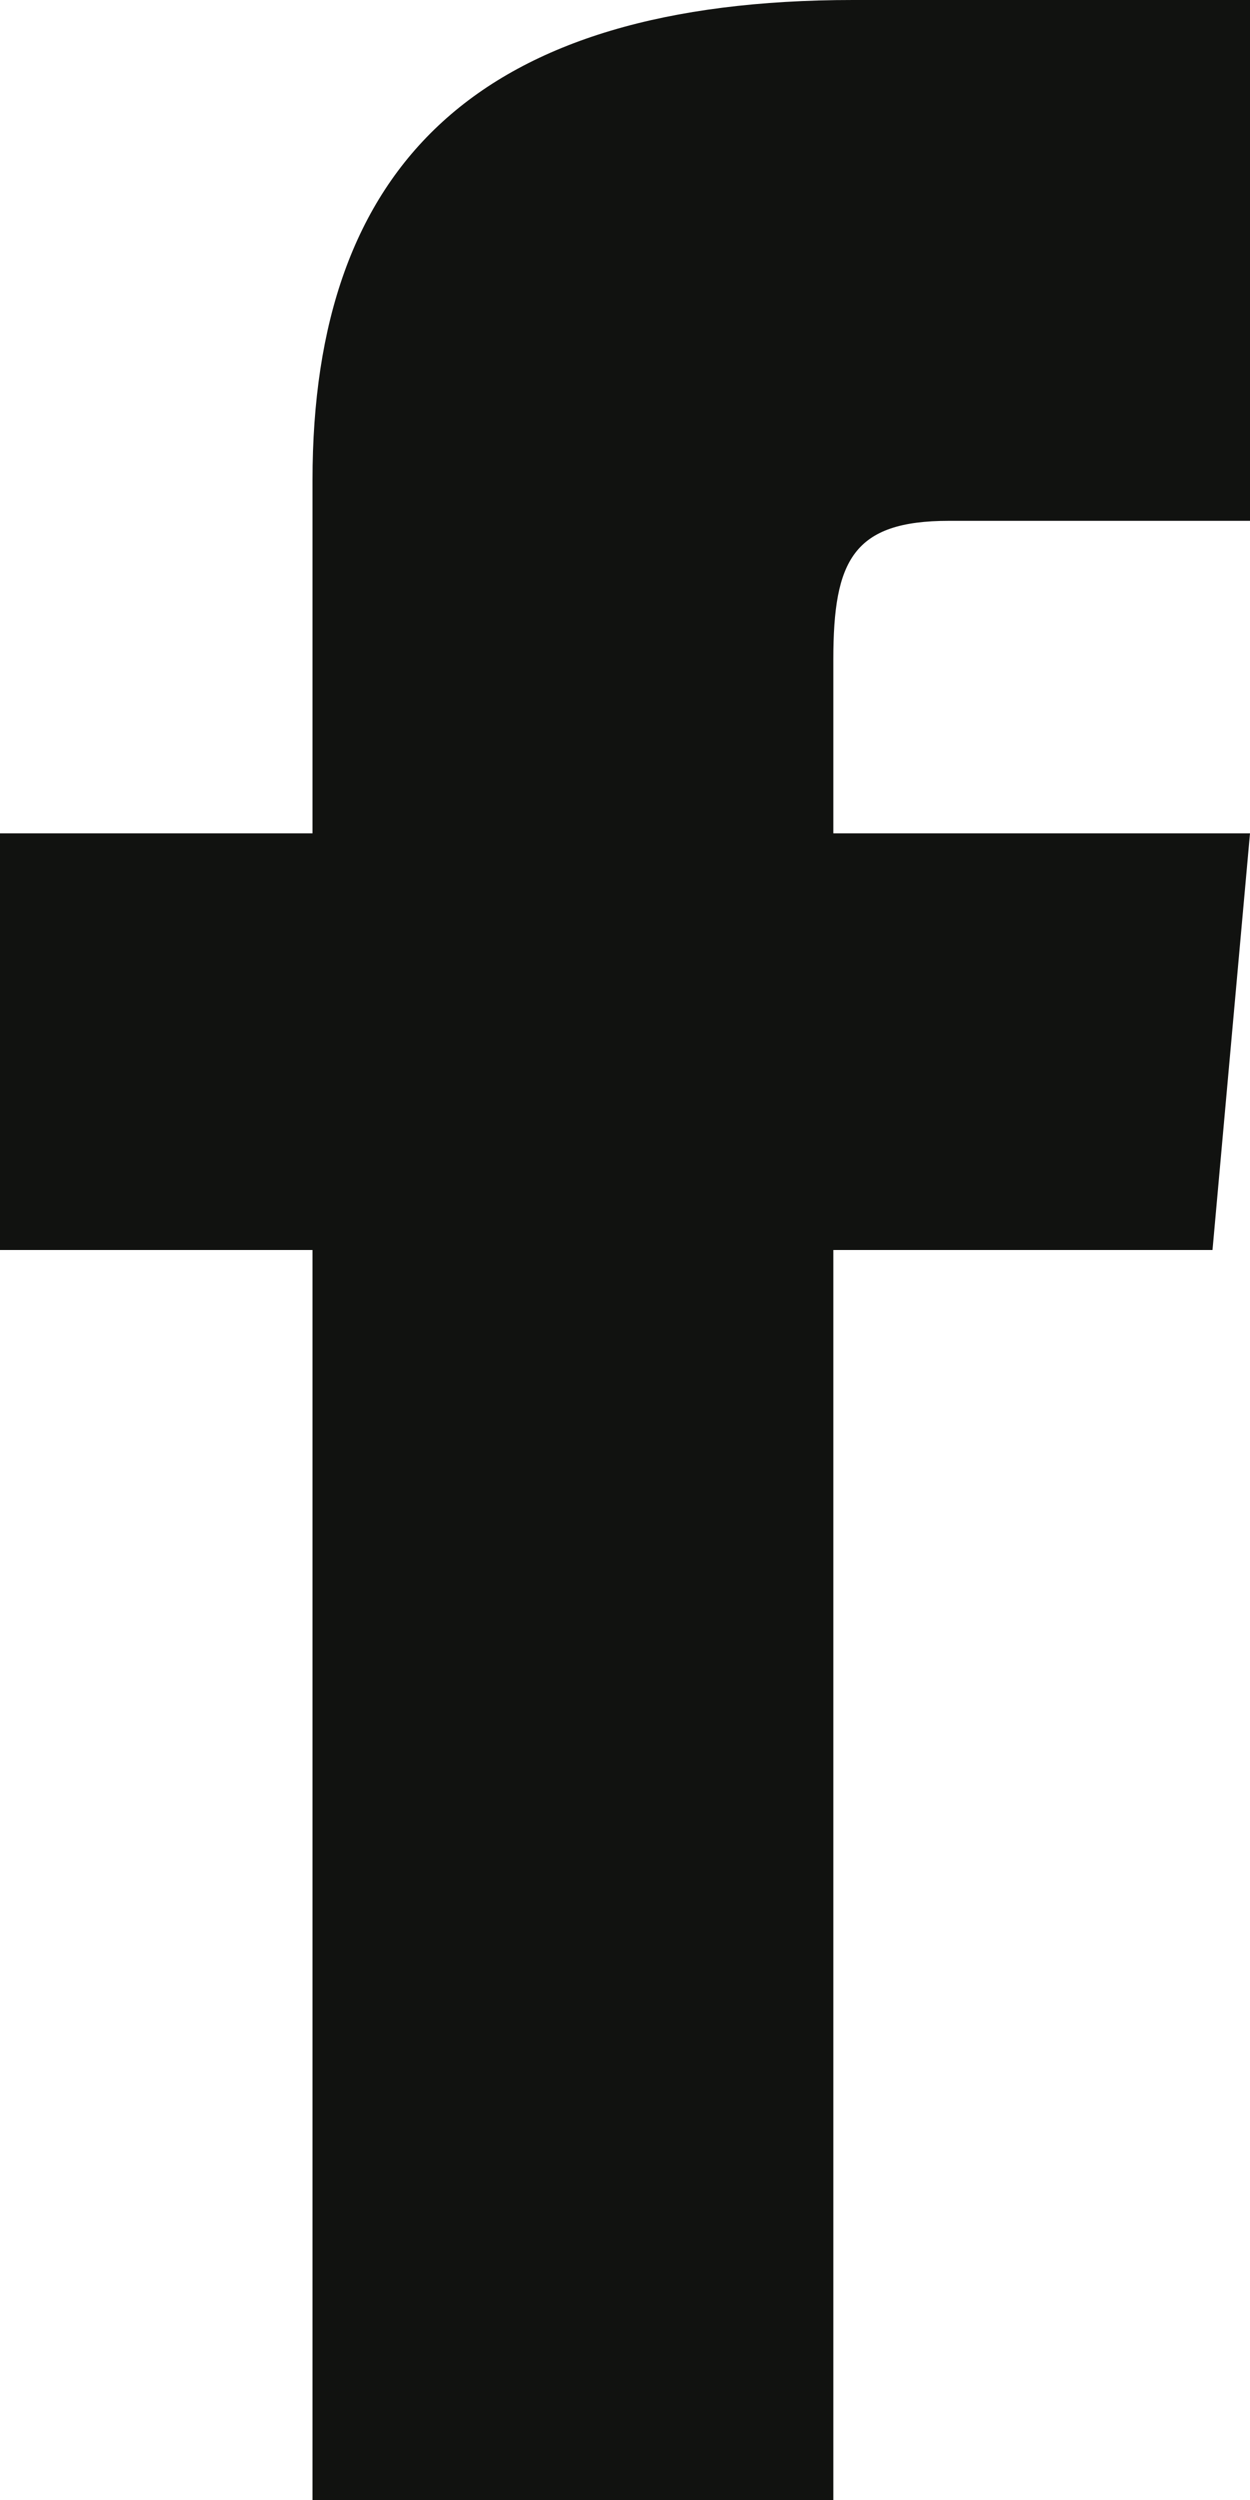
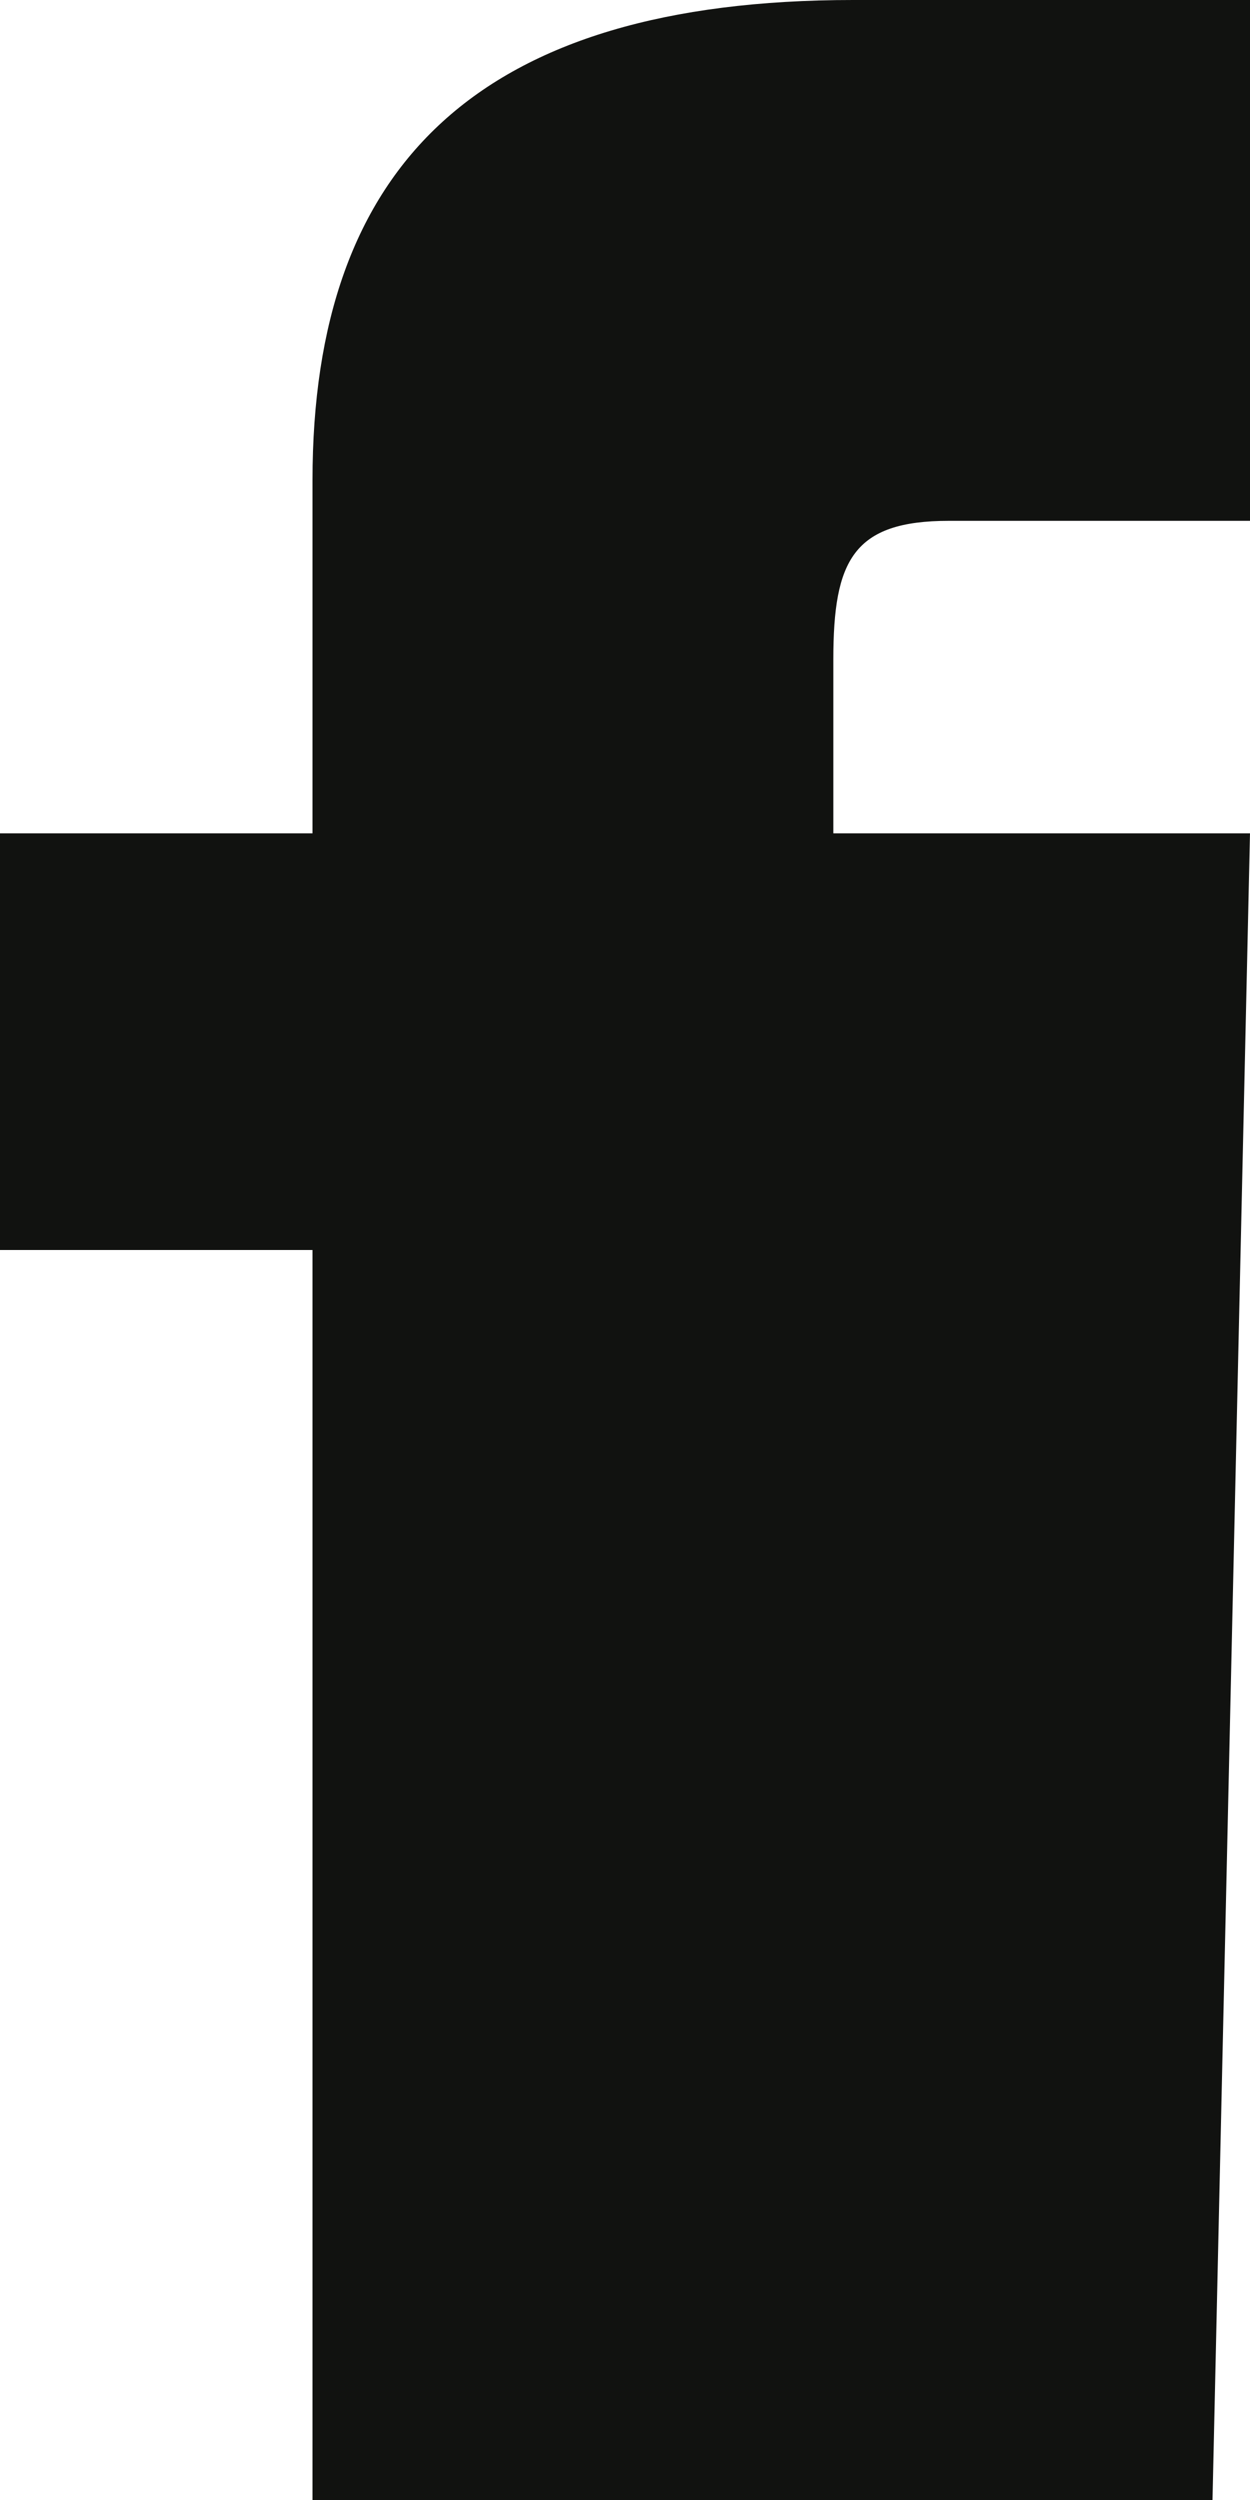
<svg xmlns="http://www.w3.org/2000/svg" viewBox="0 0 12 24">
  <defs>
    <style>.cls-1{fill:#111210;}</style>
  </defs>
  <g id="Layer_2" data-name="Layer 2">
    <g id="Layer_3" data-name="Layer 3">
-       <path class="cls-1" d="M3,8H0v4H3V24H8V12h3.64L12,8H8V6.33C8,5.38,8.19,5,9.11,5H12V0H8.19C4.6,0,3,1.58,3,4.61Z" />
+       <path class="cls-1" d="M3,8H0v4H3V24H8h3.64L12,8H8V6.33C8,5.38,8.19,5,9.11,5H12V0H8.19C4.6,0,3,1.58,3,4.61Z" />
    </g>
  </g>
</svg>